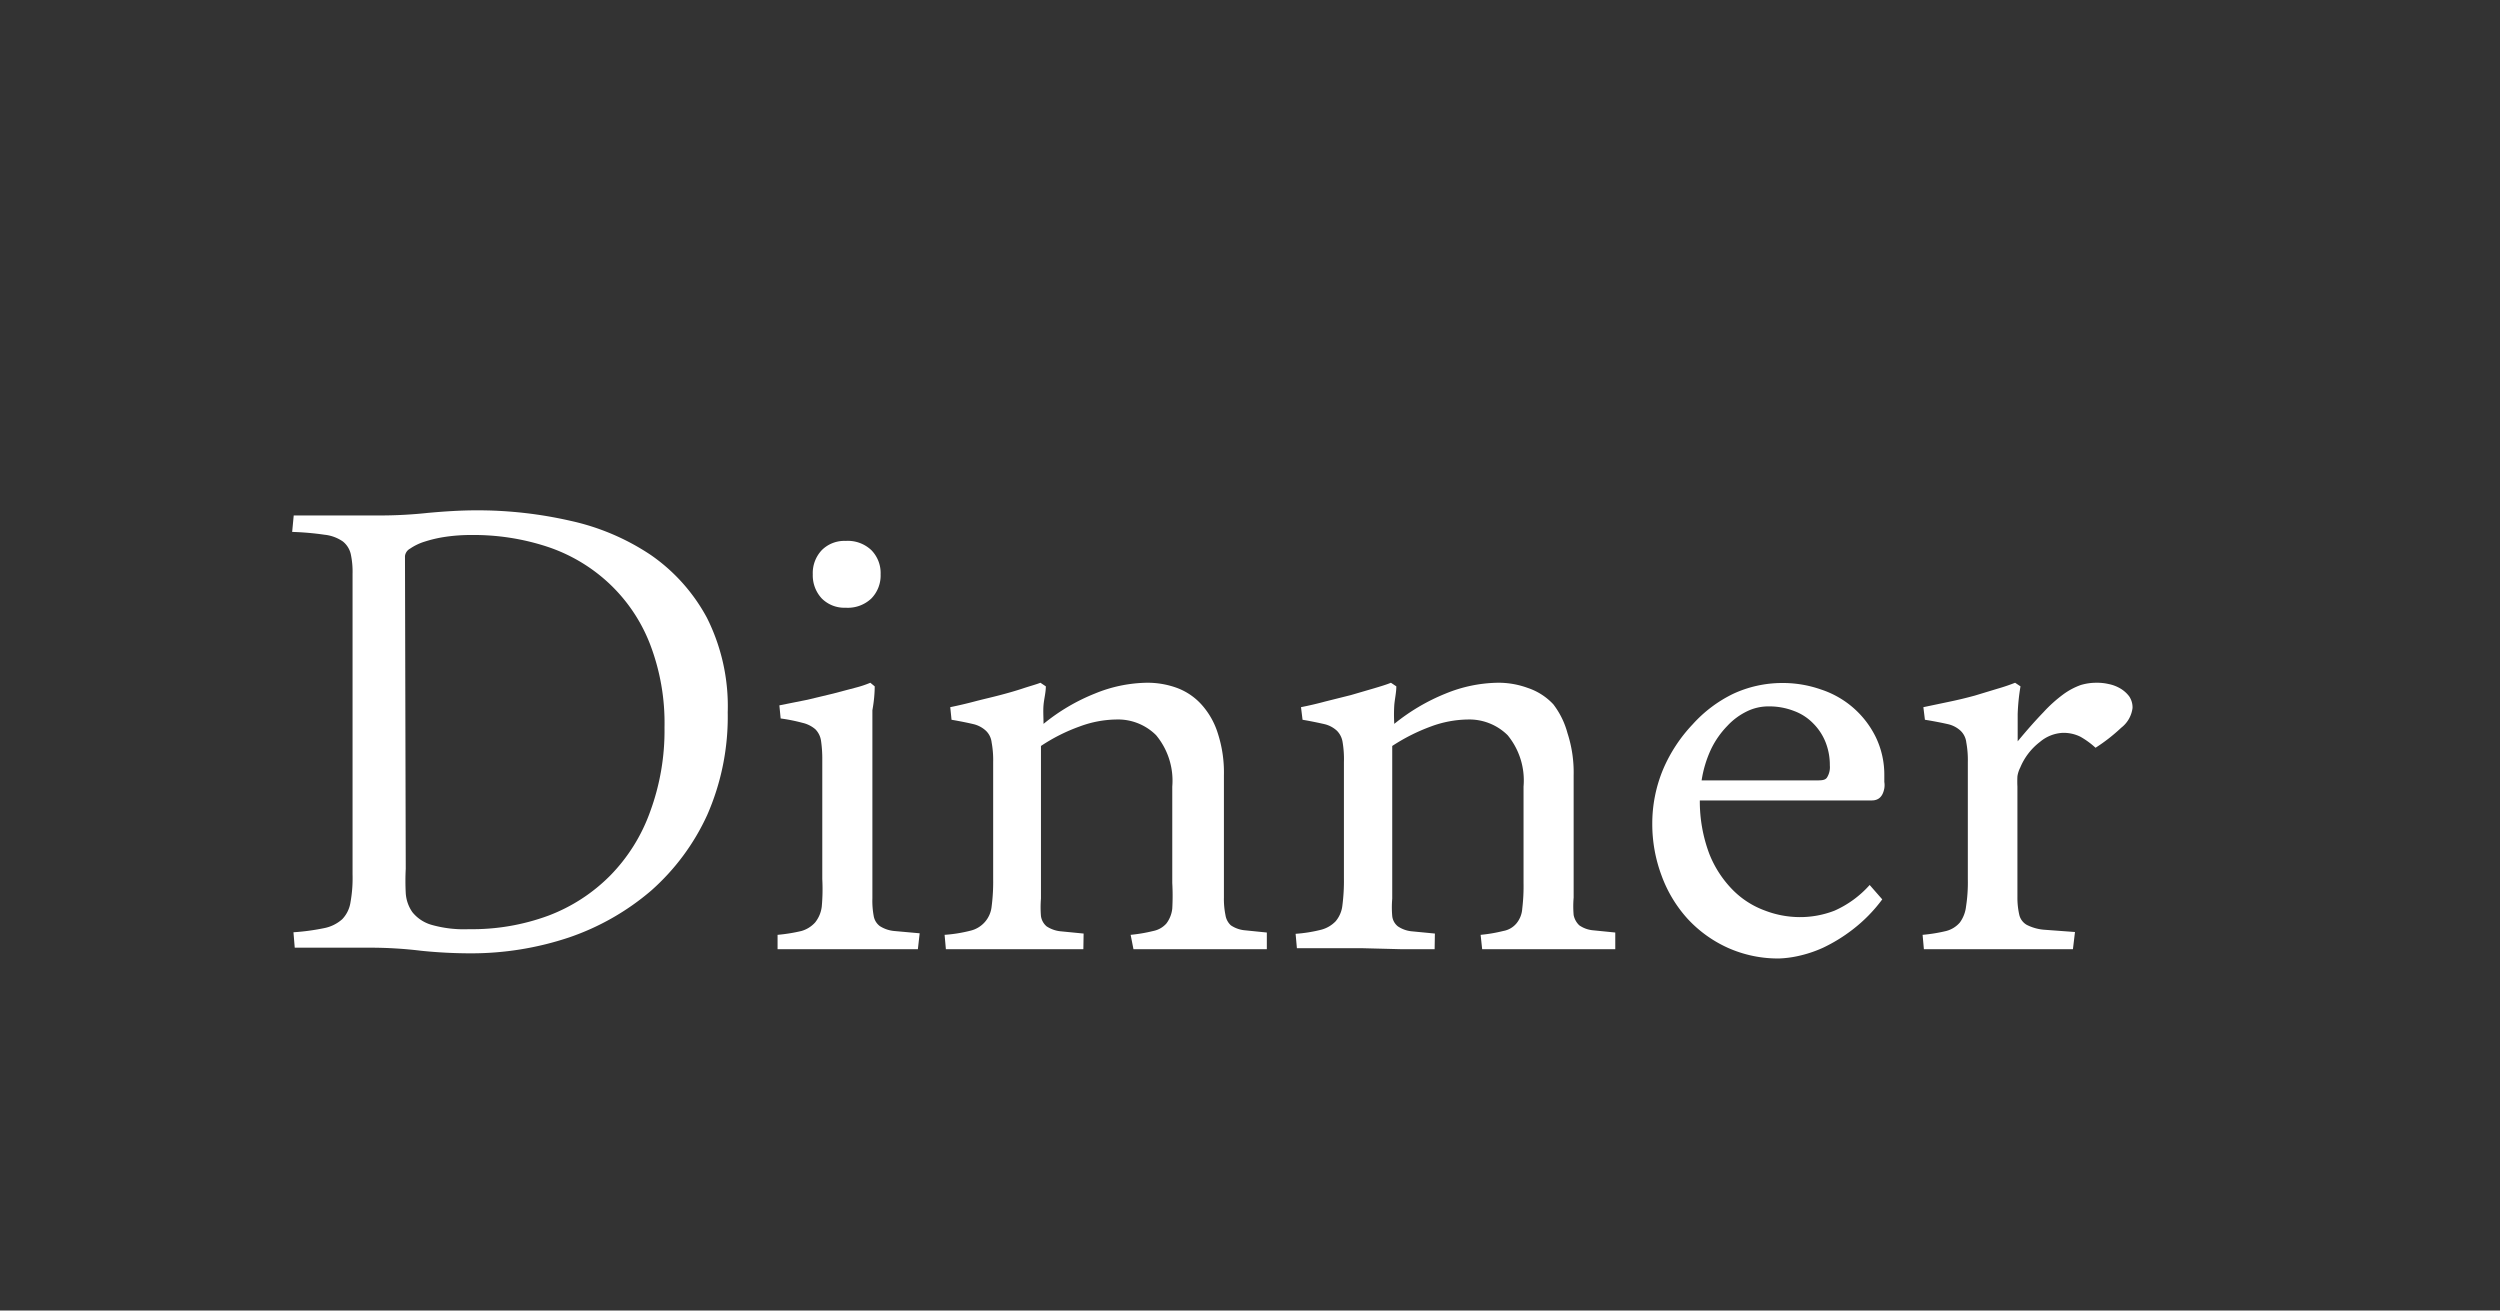
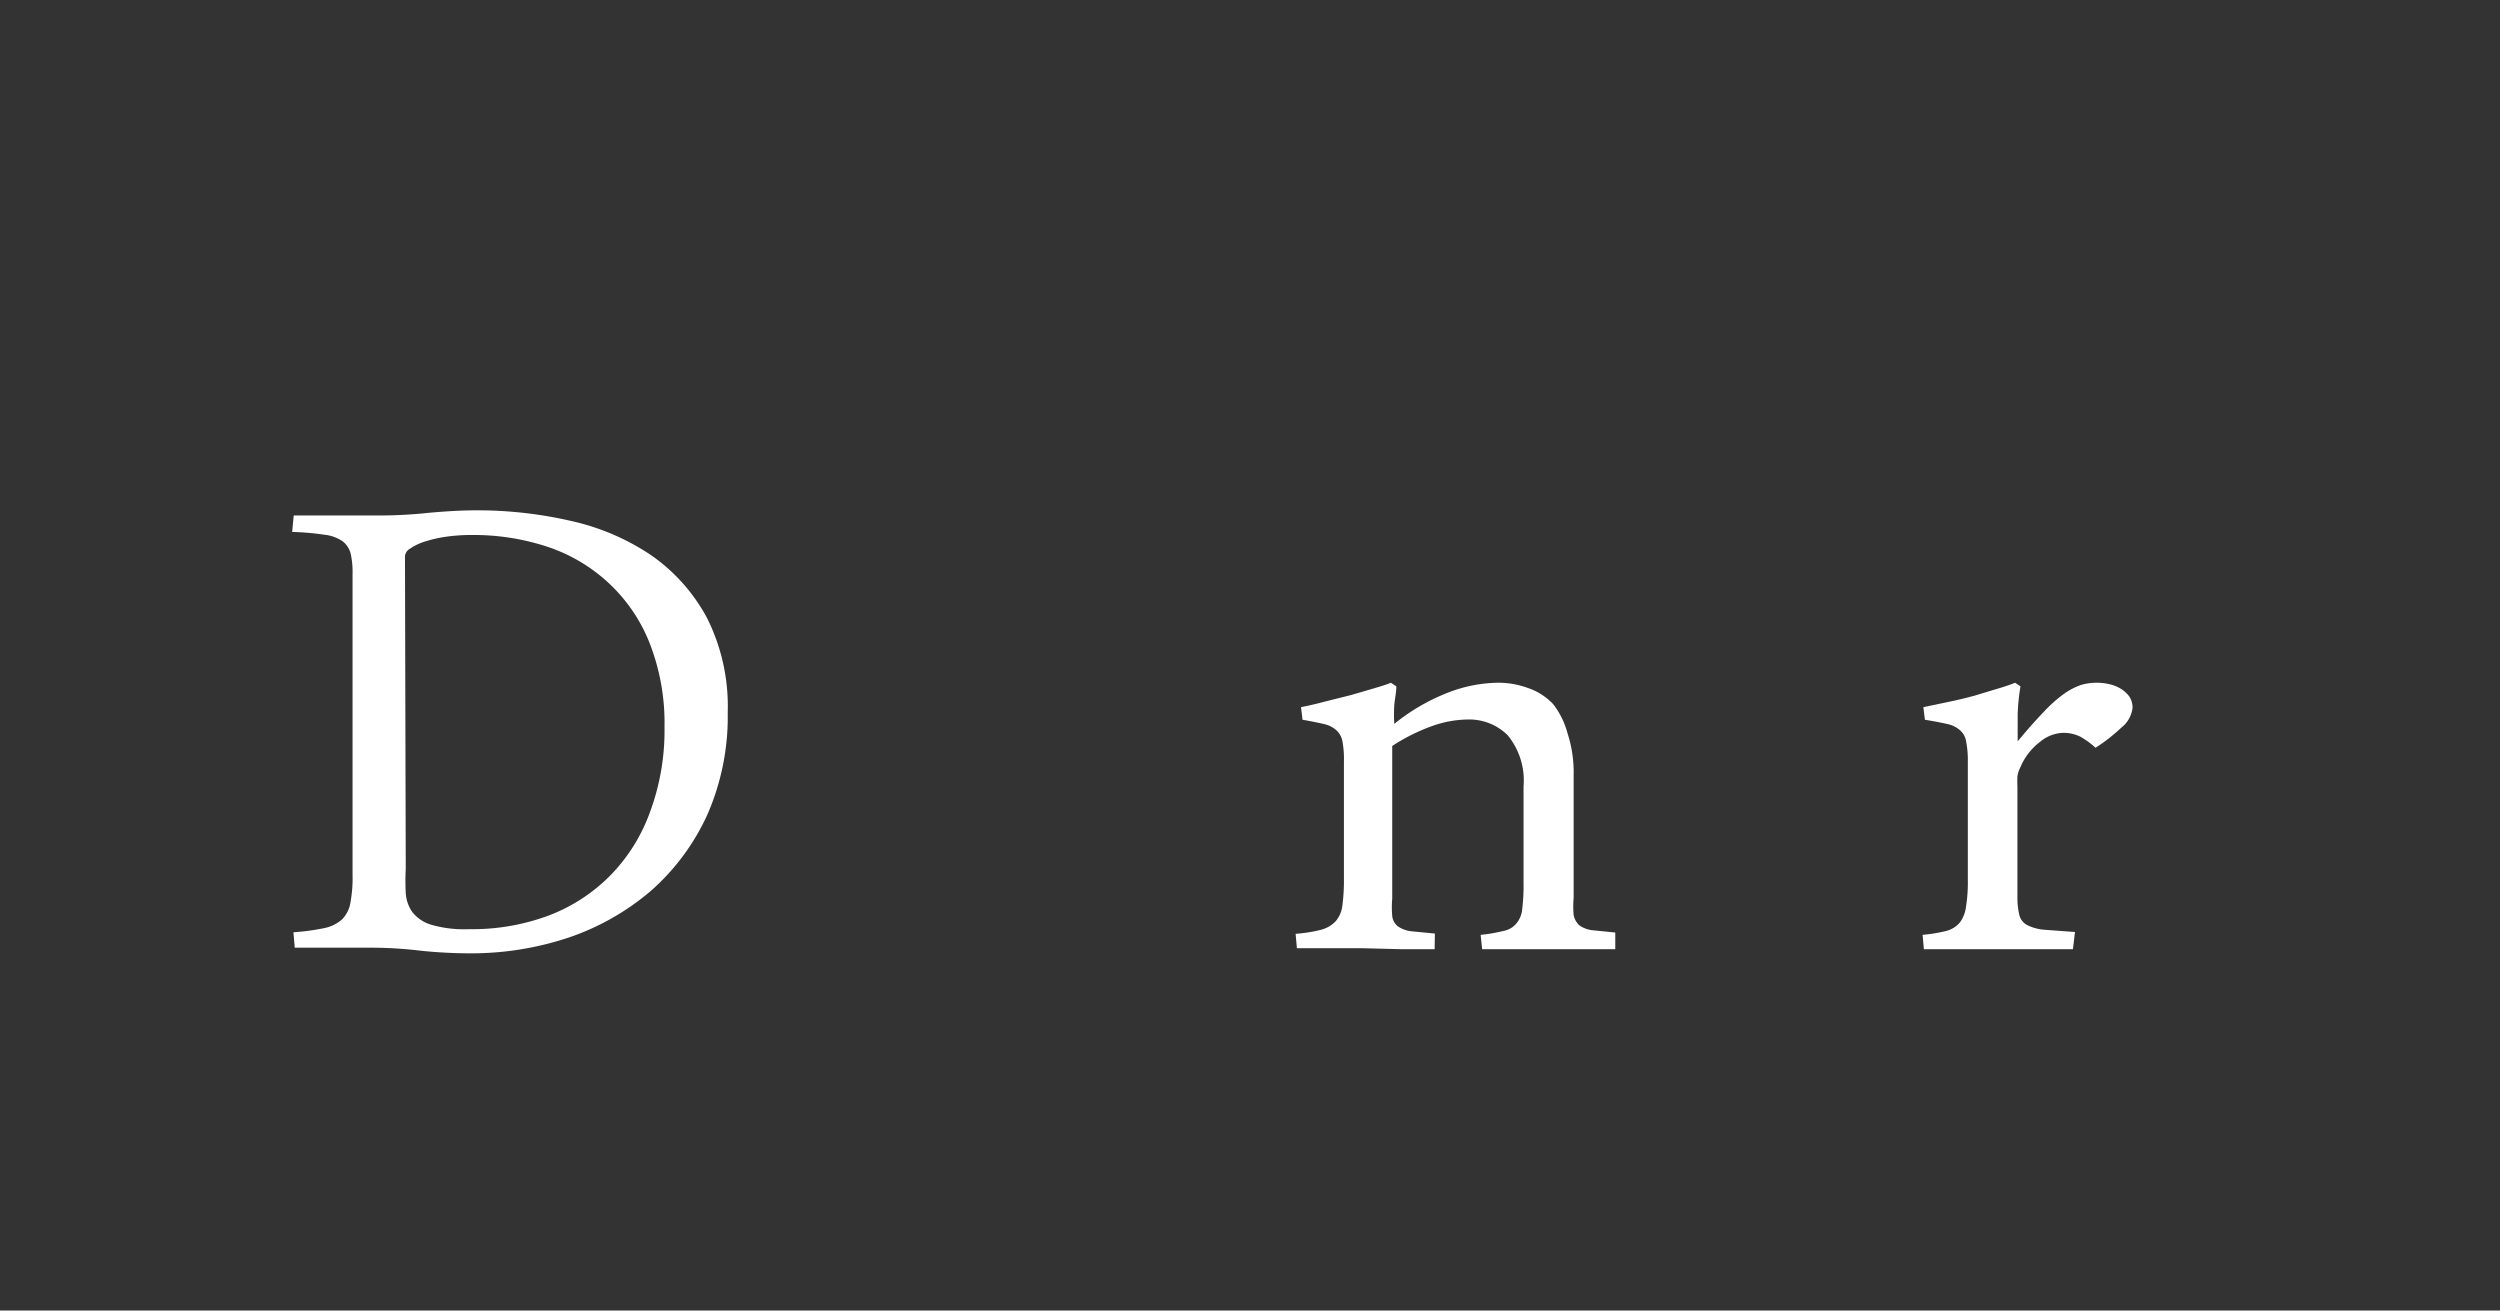
<svg xmlns="http://www.w3.org/2000/svg" id="レイヤー_2" data-name="レイヤー 2" width="97.29" height="51" viewBox="0 0 97.29 51">
  <rect x="0" y="0" width="97.29" height="51" fill="#333333" stroke="none" />
  <defs>
    <style>
      .cls-1 {
        fill: none;
      }

      .cls-2 {
        fill: #fff;
      }
    </style>
  </defs>
  <title>03</title>
-   <rect class="cls-1" x="0.5" y="10.5" width="96.29" height="30" />
  <g>
    <path class="cls-2" d="M11.43,20.06l1.54,0,1.8,0a17.57,17.57,0,0,0,1.88-.1c.66-.06,1.29-.1,1.9-.1a16.23,16.23,0,0,1,3.66.41,9.12,9.12,0,0,1,3.12,1.33,7,7,0,0,1,2.18,2.44,7.67,7.67,0,0,1,.81,3.68,9.51,9.51,0,0,1-.8,4,8.82,8.82,0,0,1-2.18,2.94,9.75,9.75,0,0,1-3.19,1.82,12,12,0,0,1-3.85.62A18.84,18.84,0,0,1,16.39,37a16.48,16.48,0,0,0-1.92-.12h-3l-.05-.6a8.62,8.62,0,0,0,1.19-.16,1.48,1.48,0,0,0,.71-.35,1.21,1.21,0,0,0,.32-.66,5.28,5.28,0,0,0,.08-1.08V22.33a3.26,3.26,0,0,0-.07-.77.88.88,0,0,0-.31-.49,1.53,1.53,0,0,0-.71-.26,10.92,10.92,0,0,0-1.26-.11Zm4.36,13.75a9.18,9.18,0,0,0,0,.94,1.44,1.44,0,0,0,.26.75,1.48,1.48,0,0,0,.74.49,4.61,4.61,0,0,0,1.46.17,8.55,8.55,0,0,0,3.1-.53,6.74,6.74,0,0,0,2.4-1.56,6.83,6.83,0,0,0,1.55-2.48,9.13,9.13,0,0,0,.56-3.28,8.56,8.56,0,0,0-.57-3.26,6.41,6.41,0,0,0-1.58-2.34,6.52,6.52,0,0,0-2.37-1.42,9.16,9.16,0,0,0-3-.47,6.8,6.8,0,0,0-1,.07,5,5,0,0,0-.82.19,2.09,2.09,0,0,0-.56.27.38.38,0,0,0-.2.29Z" />
-     <path class="cls-2" d="M35.72,36.94l-1.35,0-1.63,0-1.34,0-1.14,0,0-.56a6.45,6.45,0,0,0,.93-.15,1.14,1.14,0,0,0,.53-.33,1.22,1.22,0,0,0,.26-.62A7.55,7.55,0,0,0,32,34.21V29.59a4.91,4.91,0,0,0-.05-.77.8.8,0,0,0-.22-.44,1.17,1.17,0,0,0-.5-.25,6.64,6.64,0,0,0-.85-.17l-.05-.51,1.1-.22,1-.24.87-.23a4.14,4.14,0,0,0,.57-.19l.17.14q0,.43-.09.93c0,.33,0,.65,0,1s0,.63,0,.92,0,.53,0,.75v4.65a3.2,3.2,0,0,0,.05.68.62.62,0,0,0,.24.4,1.25,1.25,0,0,0,.55.19l1,.09ZM31.63,22.35a1.3,1.3,0,0,1,.35-.94,1.24,1.24,0,0,1,.93-.36,1.33,1.33,0,0,1,1,.36,1.27,1.27,0,0,1,.36.94,1.28,1.28,0,0,1-.36.94,1.33,1.33,0,0,1-1,.36,1.24,1.24,0,0,1-.93-.36A1.32,1.32,0,0,1,31.63,22.35Z" />
-     <path class="cls-2" d="M42.16,36.94l-1.27,0-1.54,0-1.37,0-1.17,0-.05-.56a5.58,5.58,0,0,0,1-.16,1.08,1.08,0,0,0,.83-.94,7.55,7.55,0,0,0,.06-1.07V29.66a3.79,3.79,0,0,0-.06-.77.74.74,0,0,0-.22-.45,1.08,1.08,0,0,0-.49-.26c-.21-.05-.5-.11-.85-.17l-.05-.49c.29-.06.6-.13.94-.22s.66-.16,1-.25.62-.17.89-.26.5-.15.68-.22l.21.14c0,.24-.07.49-.09.73s0,.48,0,.73a7.62,7.62,0,0,1,2-1.18,5.51,5.51,0,0,1,2-.42,3.34,3.34,0,0,1,1.19.2,2.42,2.42,0,0,1,.95.64,3,3,0,0,1,.64,1.12,4.94,4.94,0,0,1,.24,1.64v4.76a3.1,3.1,0,0,0,.06.68.68.68,0,0,0,.21.4,1.16,1.16,0,0,0,.51.19l.89.09,0,.65-1.24,0-1.52,0-1.31,0-1.12,0L44,36.38a6.07,6.07,0,0,0,.88-.15.92.92,0,0,0,.51-.29,1.16,1.16,0,0,0,.23-.58,9.08,9.08,0,0,0,0-1V30.61a2.77,2.77,0,0,0-.63-2A2.1,2.1,0,0,0,43.44,28a4.23,4.23,0,0,0-1.42.27,6.9,6.9,0,0,0-1.51.76v5.94a4.2,4.2,0,0,0,0,.68.64.64,0,0,0,.22.4,1.21,1.21,0,0,0,.52.19l.92.09Z" />
    <path class="cls-2" d="M55.83,36.94l-1.26,0L53,36.9l-1.36,0-1.17,0-.05-.56a5.58,5.58,0,0,0,1-.16,1.2,1.2,0,0,0,.56-.33,1.15,1.15,0,0,0,.26-.61,7.55,7.55,0,0,0,.06-1.07V29.66a3.93,3.93,0,0,0-.05-.77.8.8,0,0,0-.22-.45,1.08,1.08,0,0,0-.49-.26c-.22-.05-.5-.11-.85-.17l-.06-.49c.3-.06.61-.13.94-.22l1-.25.89-.26c.27-.08.5-.15.67-.22l.21.14c0,.24-.06.49-.08.73a5.85,5.85,0,0,0,0,.73,7.79,7.79,0,0,1,2-1.18,5.55,5.55,0,0,1,2-.42,3.31,3.31,0,0,1,1.19.2,2.39,2.39,0,0,1,1,.64A3.2,3.2,0,0,1,61,28.53a4.94,4.94,0,0,1,.24,1.64v4.76a4,4,0,0,0,0,.68.75.75,0,0,0,.22.4,1.11,1.11,0,0,0,.5.19l.9.09,0,.65-1.24,0-1.52,0-1.31,0-1.11,0-.06-.56a5.83,5.83,0,0,0,.88-.15.86.86,0,0,0,.51-.29,1,1,0,0,0,.23-.58,7.24,7.24,0,0,0,.05-1V30.61a2.77,2.77,0,0,0-.62-2A2.12,2.12,0,0,0,57.12,28a4.28,4.28,0,0,0-1.43.27,7.37,7.37,0,0,0-1.51.76v5.94a4,4,0,0,0,0,.68.59.59,0,0,0,.22.4,1.16,1.16,0,0,0,.51.19l.93.09Z" />
-     <path class="cls-2" d="M73.25,35a5.92,5.92,0,0,1-1.16,1.18,6.27,6.27,0,0,1-1.14.7,4.85,4.85,0,0,1-1,.33,4.07,4.07,0,0,1-.72.09,4.77,4.77,0,0,1-2-.42,4.84,4.84,0,0,1-1.57-1.14,5.11,5.11,0,0,1-1-1.67,5.71,5.71,0,0,1-.36-2,5.47,5.47,0,0,1,.43-2.15,5.91,5.91,0,0,1,1.14-1.73A5.13,5.13,0,0,1,67.45,27a4.53,4.53,0,0,1,1.9-.42,4.47,4.47,0,0,1,1.51.25A3.63,3.63,0,0,1,73,28.69a3.37,3.37,0,0,1,.33,1.5v.24a.77.77,0,0,1,0,.25c-.06.32-.22.47-.49.47H66.15a5.81,5.81,0,0,0,.37,2.08,4.19,4.19,0,0,0,.91,1.4,3.39,3.39,0,0,0,1.24.8,3.8,3.8,0,0,0,1.35.26,3.7,3.7,0,0,0,1.37-.25,4,4,0,0,0,1.37-1Zm-2.6-4.63c.24,0,.39,0,.46-.13a.75.75,0,0,0,.1-.45,2.42,2.42,0,0,0-.16-.89,2.15,2.15,0,0,0-.48-.74,2,2,0,0,0-.75-.49,2.66,2.66,0,0,0-1-.18,1.9,1.9,0,0,0-.83.19,2.56,2.56,0,0,0-.77.57,3.43,3.43,0,0,0-.63.9,4.47,4.47,0,0,0-.37,1.22Z" />
    <path class="cls-2" d="M80.67,36.94H77.31l-1.31,0-1.13,0-.05-.56a6.28,6.28,0,0,0,.92-.15,1.05,1.05,0,0,0,.53-.33,1.3,1.3,0,0,0,.24-.62,6.13,6.13,0,0,0,.07-1.07V29.66a3.79,3.79,0,0,0-.06-.77.74.74,0,0,0-.22-.45,1.07,1.07,0,0,0-.5-.26c-.22-.05-.52-.11-.89-.17l-.06-.49,1-.21c.34-.07.67-.15,1-.24l.89-.27c.28-.08.5-.16.68-.23l.21.14a7.91,7.91,0,0,0-.11,1.08c0,.36,0,.71,0,1.06.38-.46.71-.83,1-1.13a5.35,5.35,0,0,1,.79-.71,2.67,2.67,0,0,1,.66-.35,2.1,2.1,0,0,1,.61-.09,2,2,0,0,1,.48.05,1.44,1.44,0,0,1,.45.17,1.18,1.18,0,0,1,.35.31.77.77,0,0,1,.13.45,1.15,1.15,0,0,1-.44.77,6.76,6.76,0,0,1-1,.78,3.22,3.22,0,0,0-.59-.43,1.47,1.47,0,0,0-.69-.15,1.48,1.48,0,0,0-.88.35,2.42,2.42,0,0,0-.77,1,1.11,1.11,0,0,0-.11.34,3.9,3.9,0,0,0,0,.4v4.3a3,3,0,0,0,.07.68.61.61,0,0,0,.29.4,1.8,1.8,0,0,0,.66.19l1.22.09Z" />
  </g>
</svg>